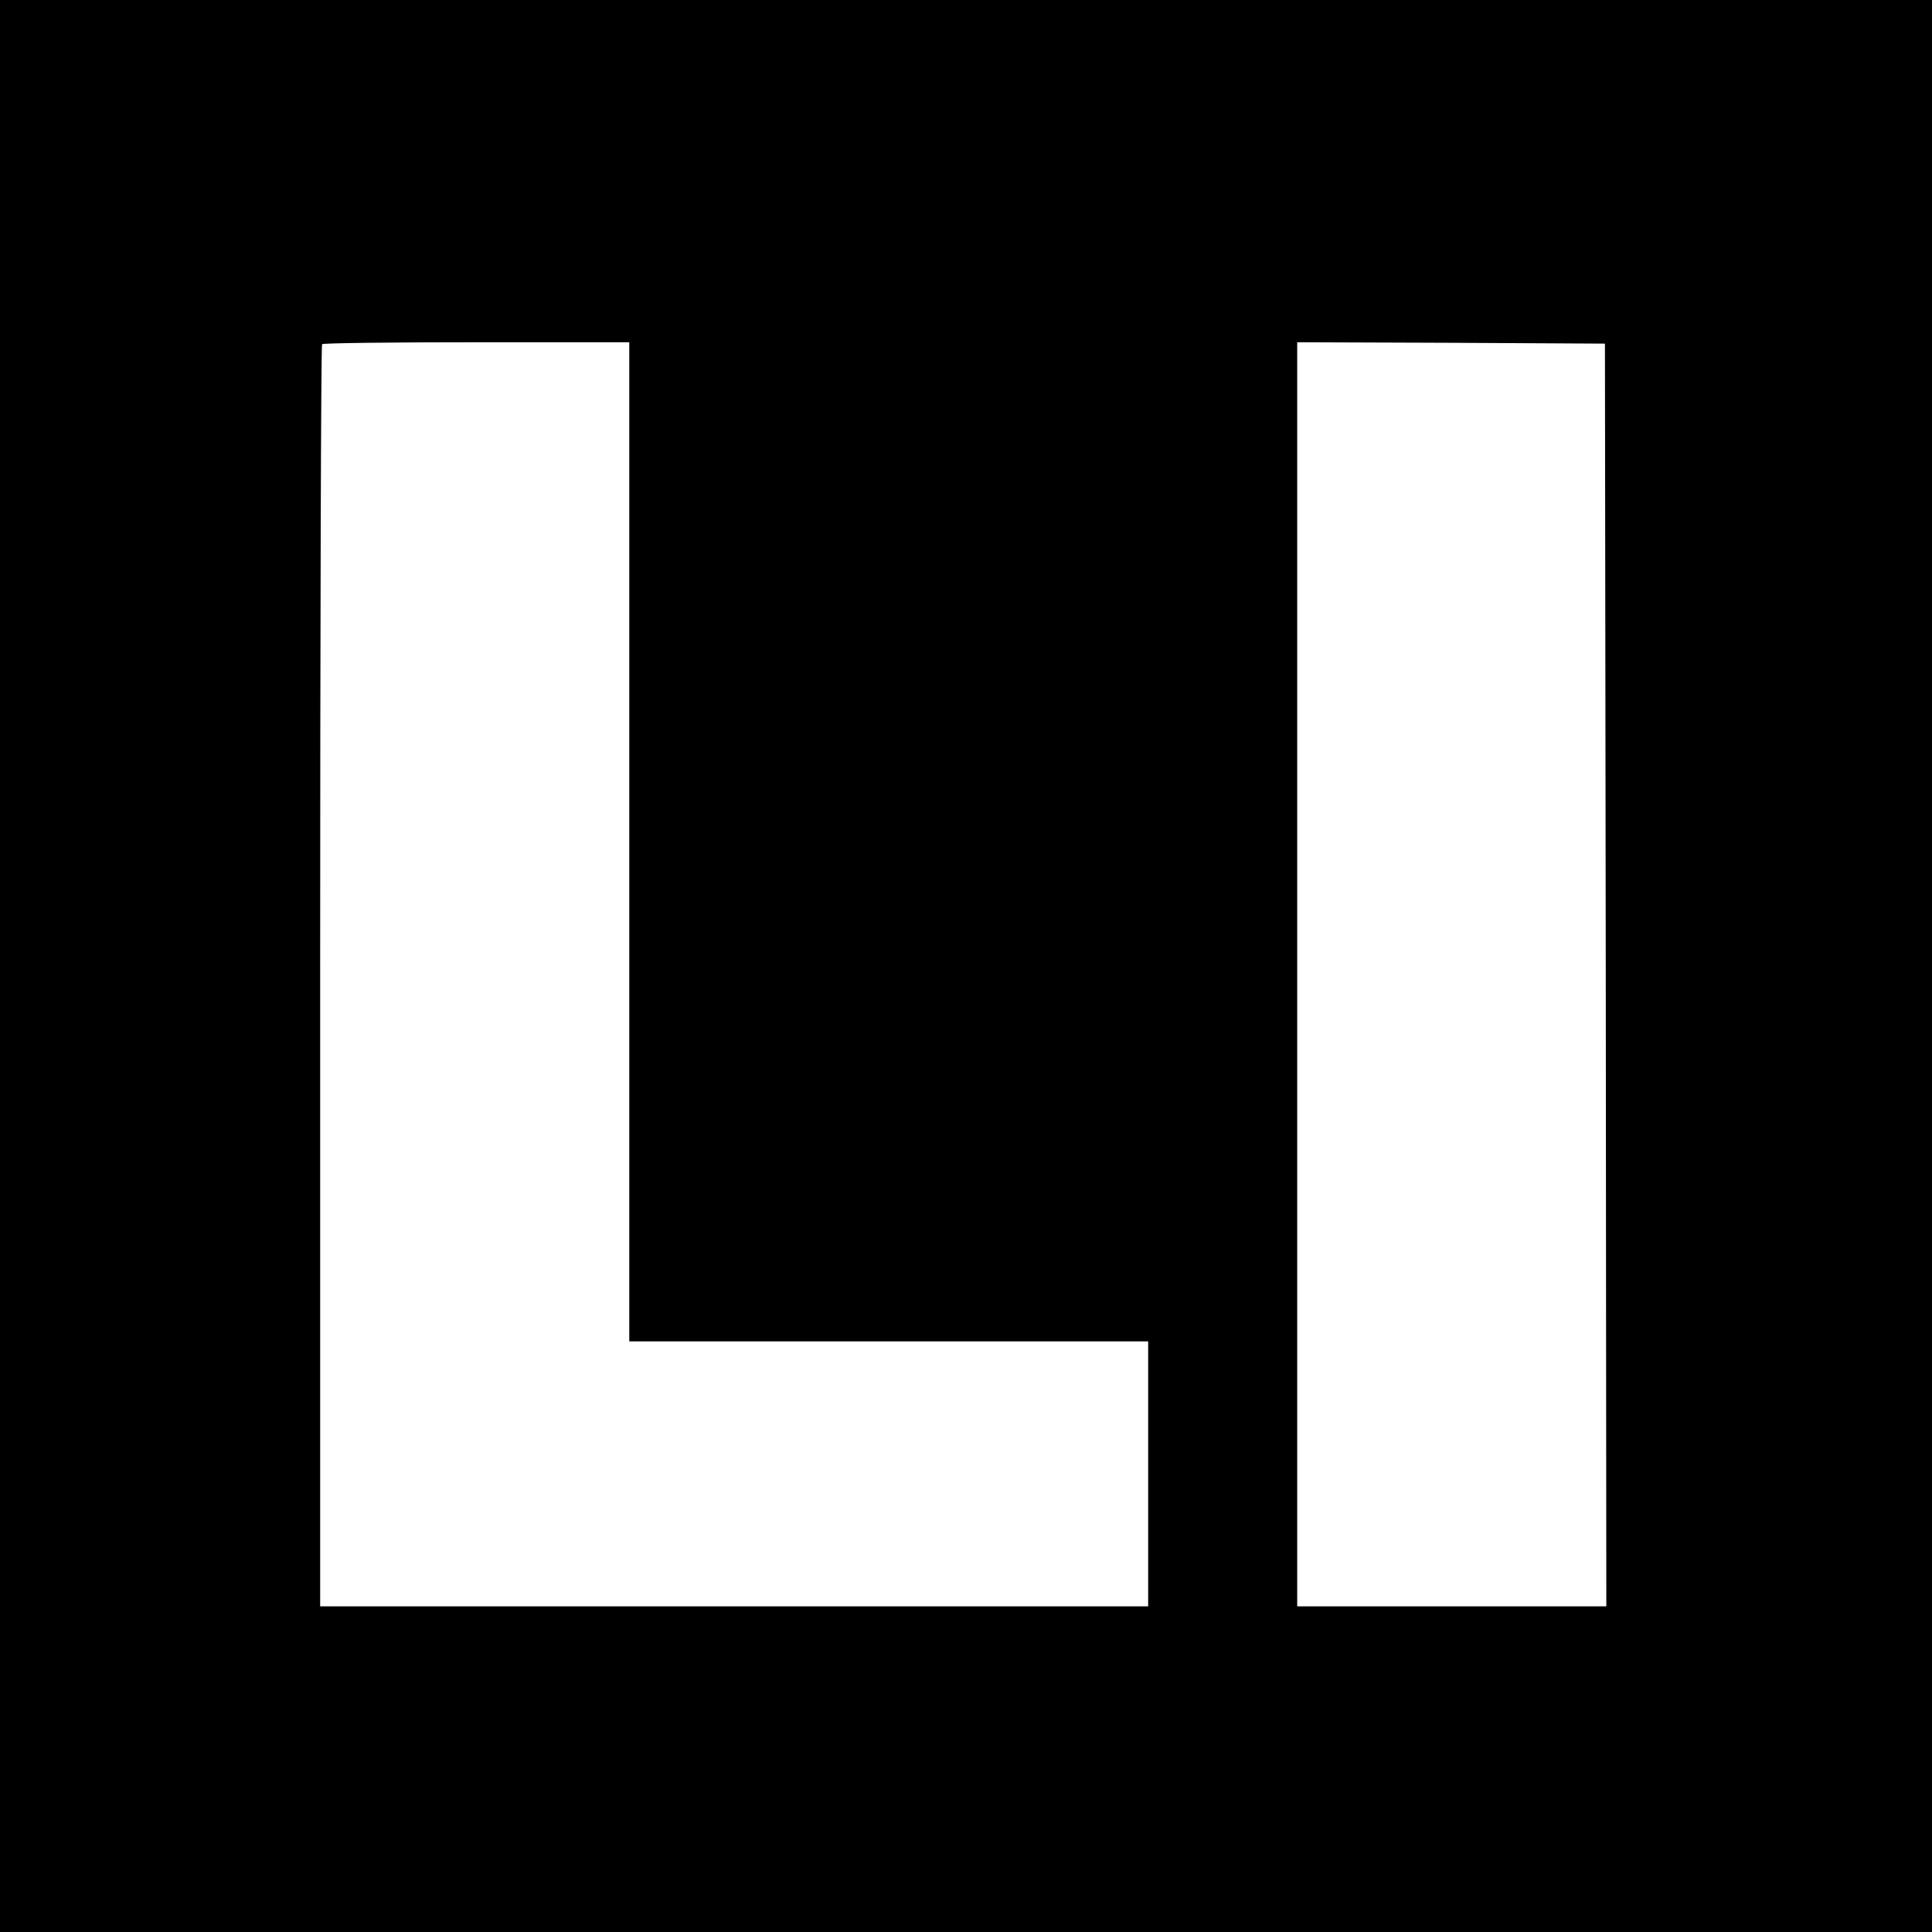
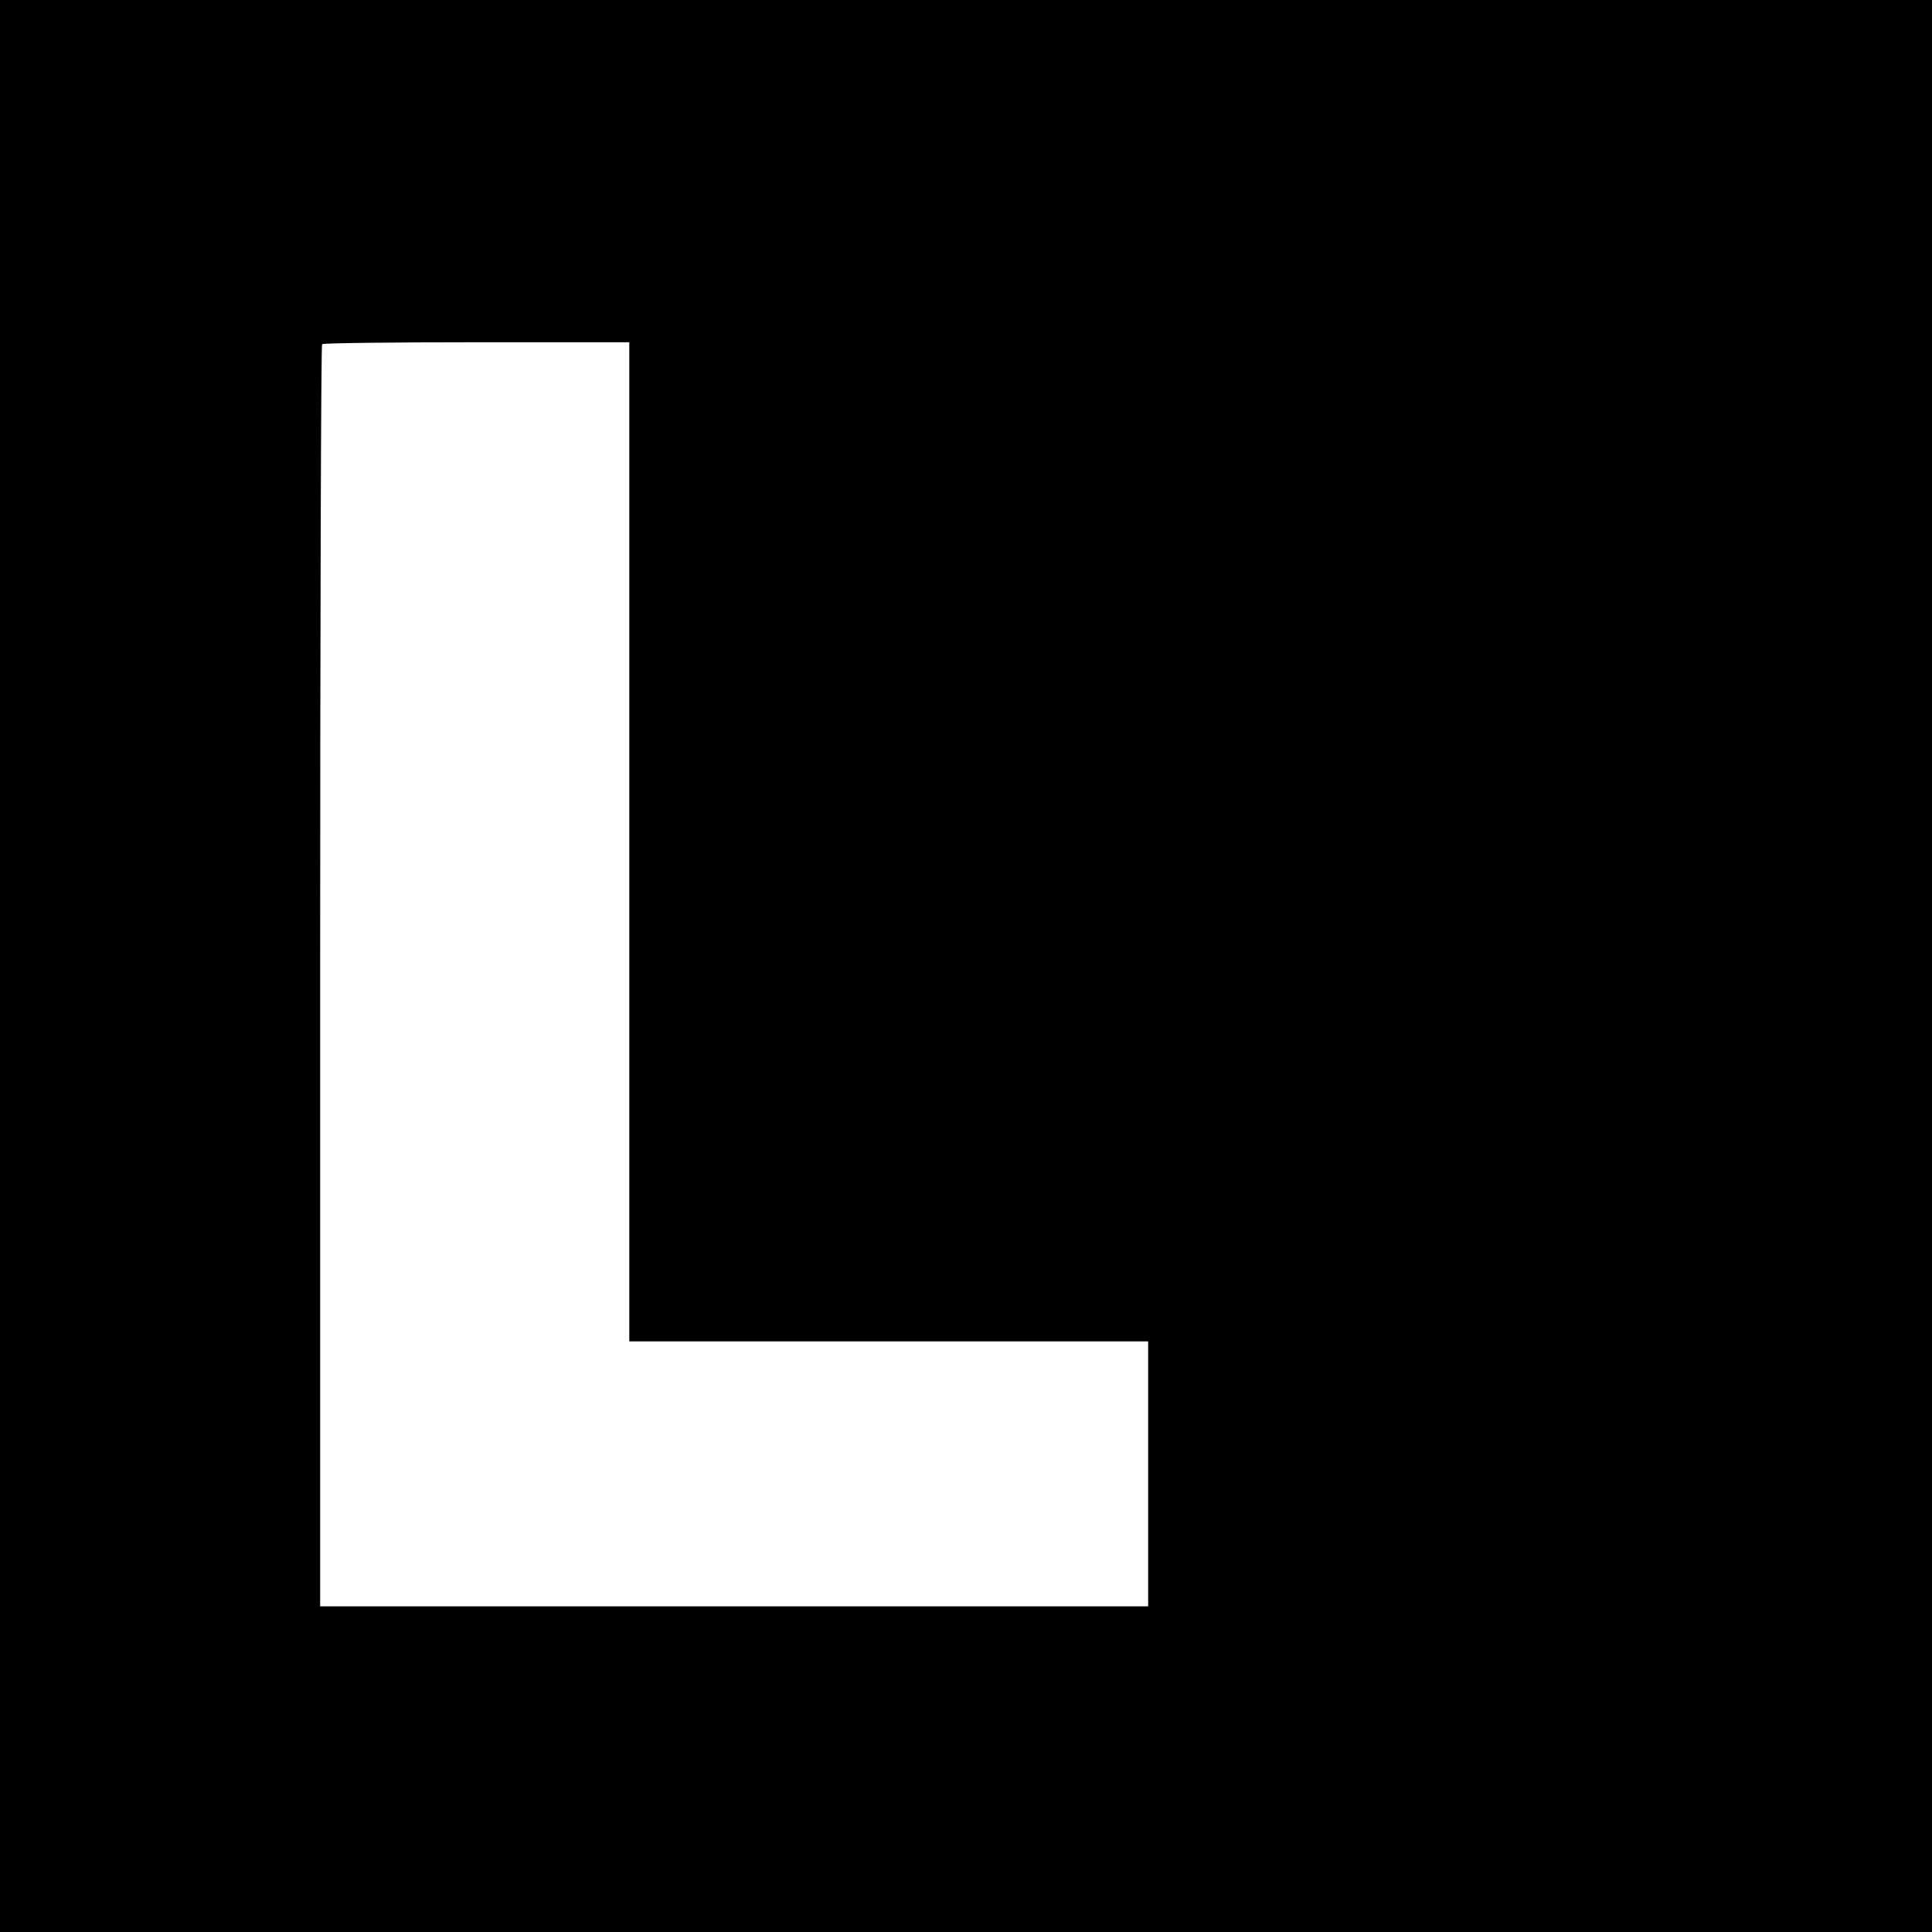
<svg xmlns="http://www.w3.org/2000/svg" version="1.0" width="700pt" height="700pt" viewBox="0 0 700 700" preserveAspectRatio="xMidYMid meet">
  <g transform="translate(0,700) scale(0.1,-0.1)" fill="#000000" stroke="none">
-     <path d="M0 3500 l0 -3500 3500 0 3500 0 0 3500 0 3500 -3500 0 -3500 0 0 -3500z m2280 450 l0 -1810 940 0 940 0 0 -480 0 -480 -1500 0 -1500 0 0 2283 c0 1256 3 2287 7 2290 3 4 255 7 560 7 l553 0 0 -1810z m3538 -482 l2 -2288 -560 0 -560 0 0 2290 0 2290 558 -2 557 -3 3 -2287z" />
+     <path d="M0 3500 l0 -3500 3500 0 3500 0 0 3500 0 3500 -3500 0 -3500 0 0 -3500z m2280 450 l0 -1810 940 0 940 0 0 -480 0 -480 -1500 0 -1500 0 0 2283 c0 1256 3 2287 7 2290 3 4 255 7 560 7 l553 0 0 -1810z m3538 -482 z" />
  </g>
</svg>